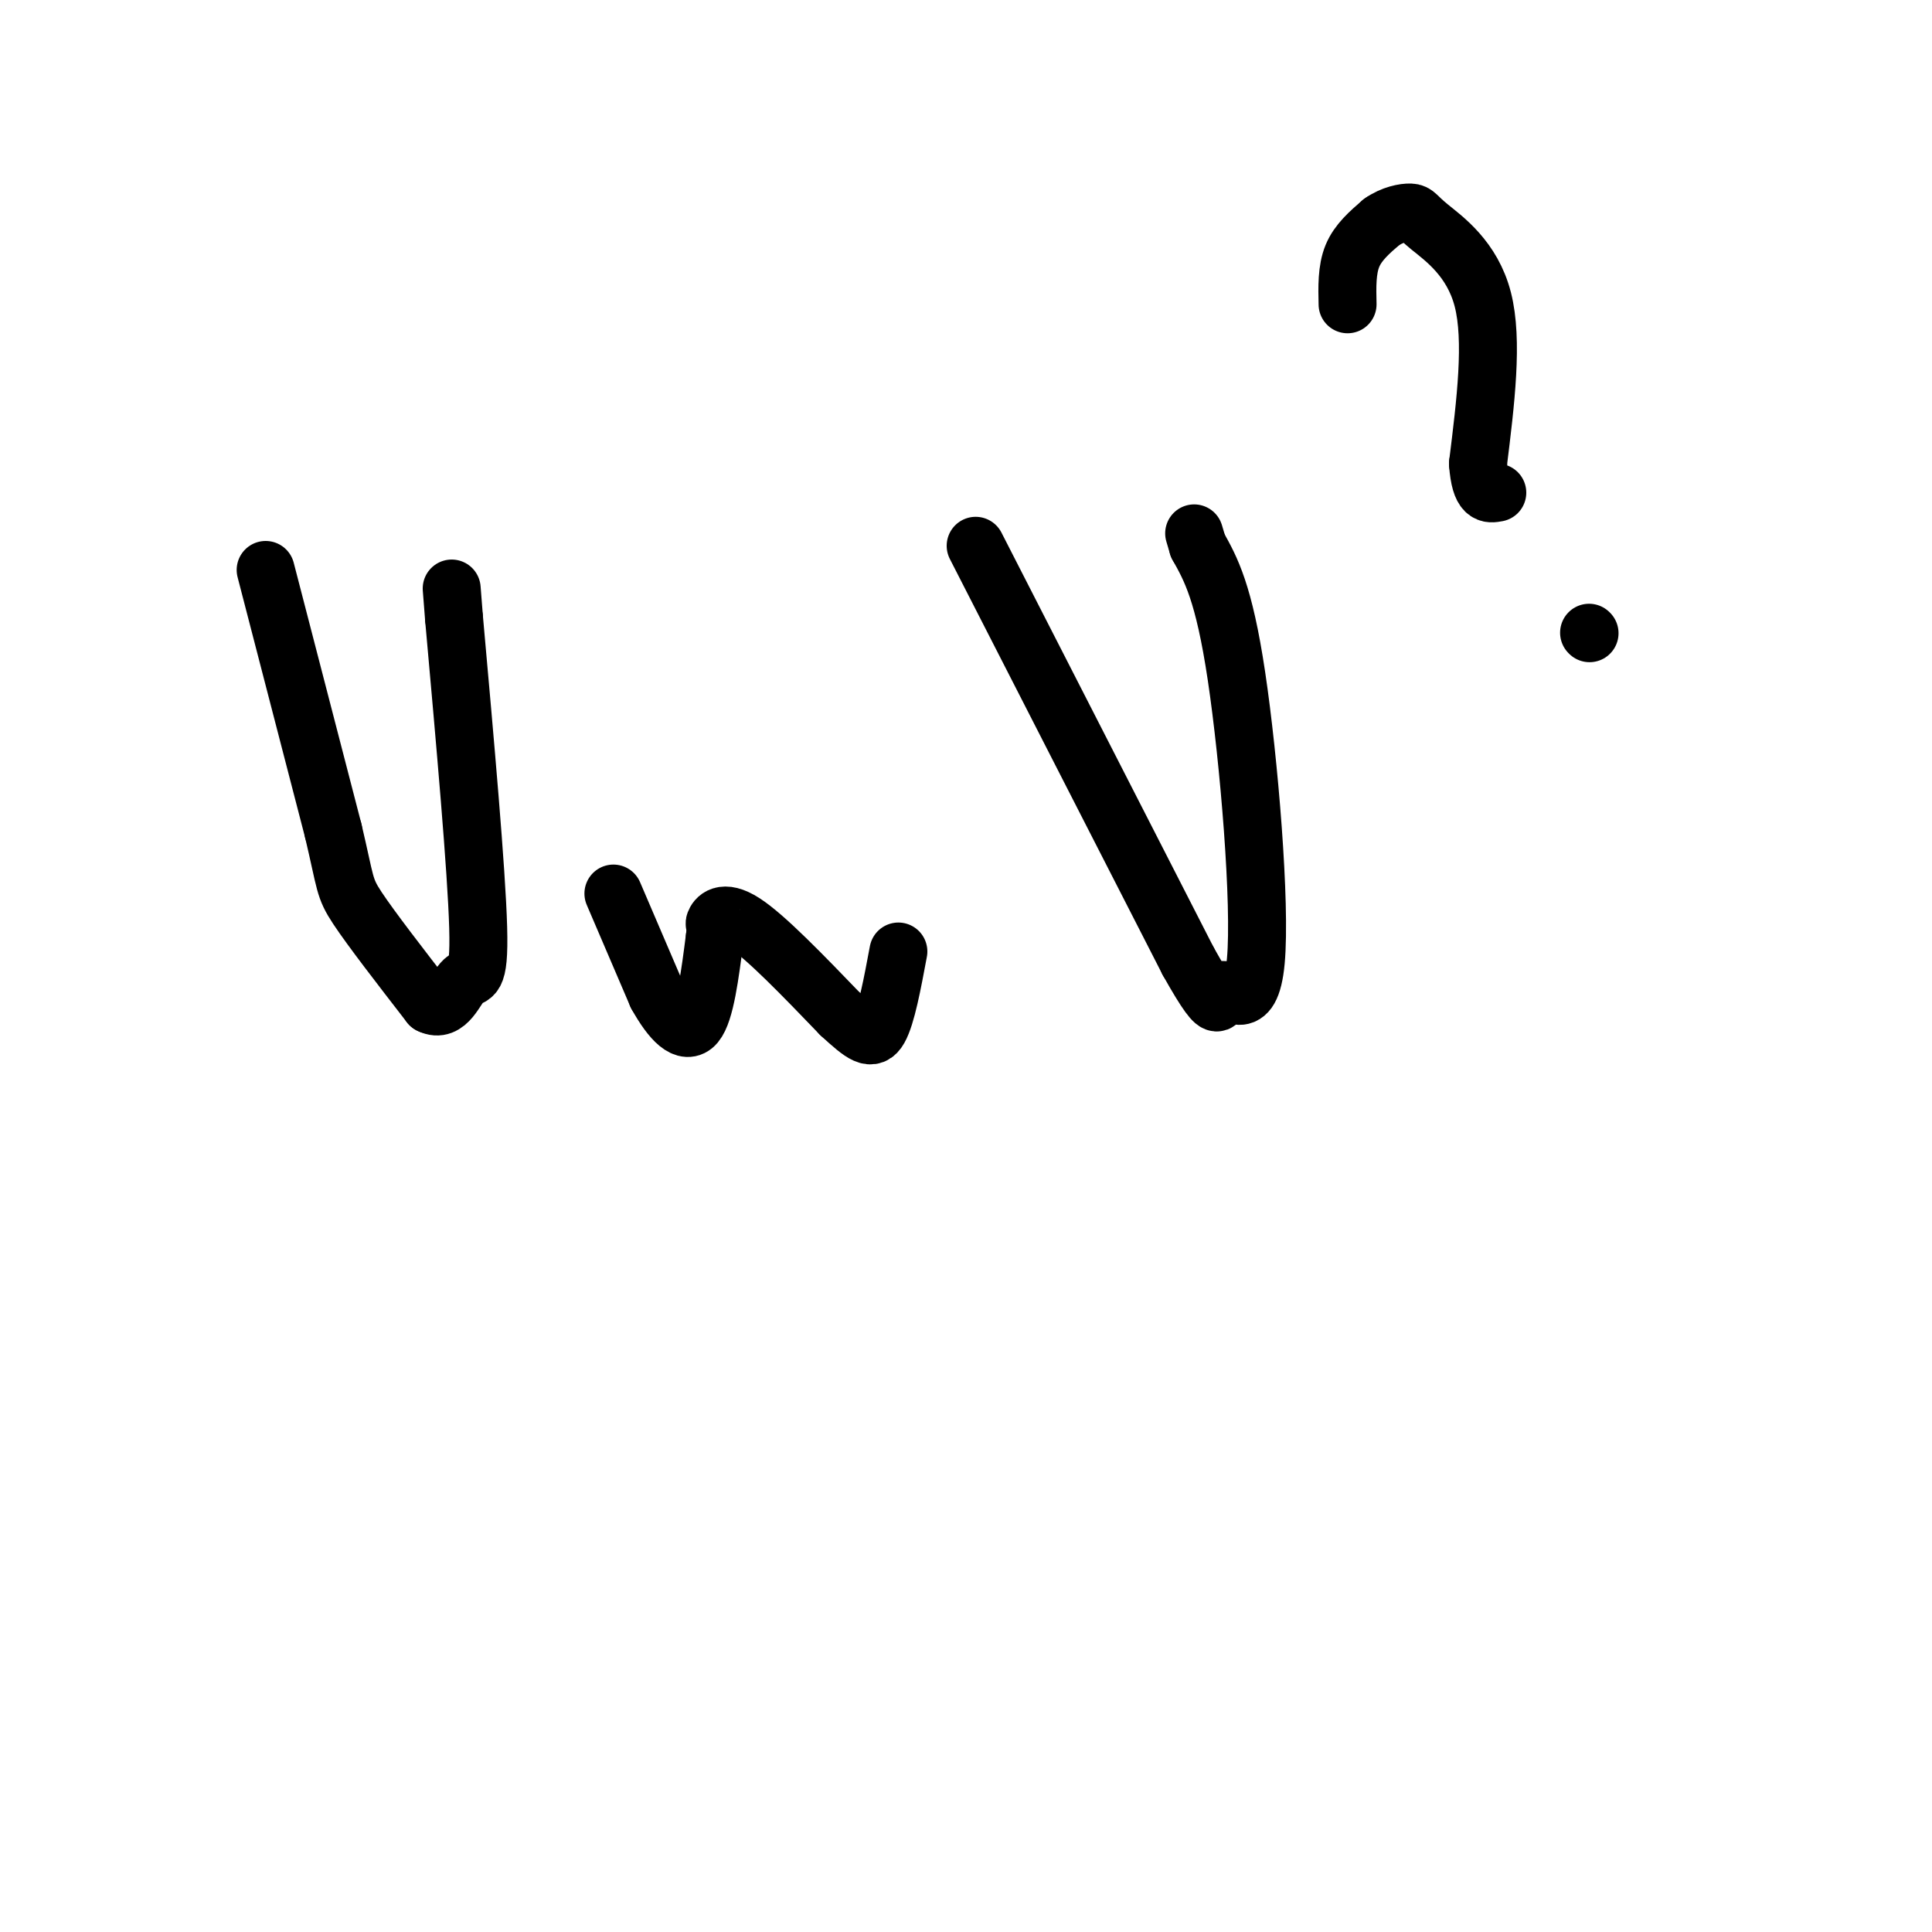
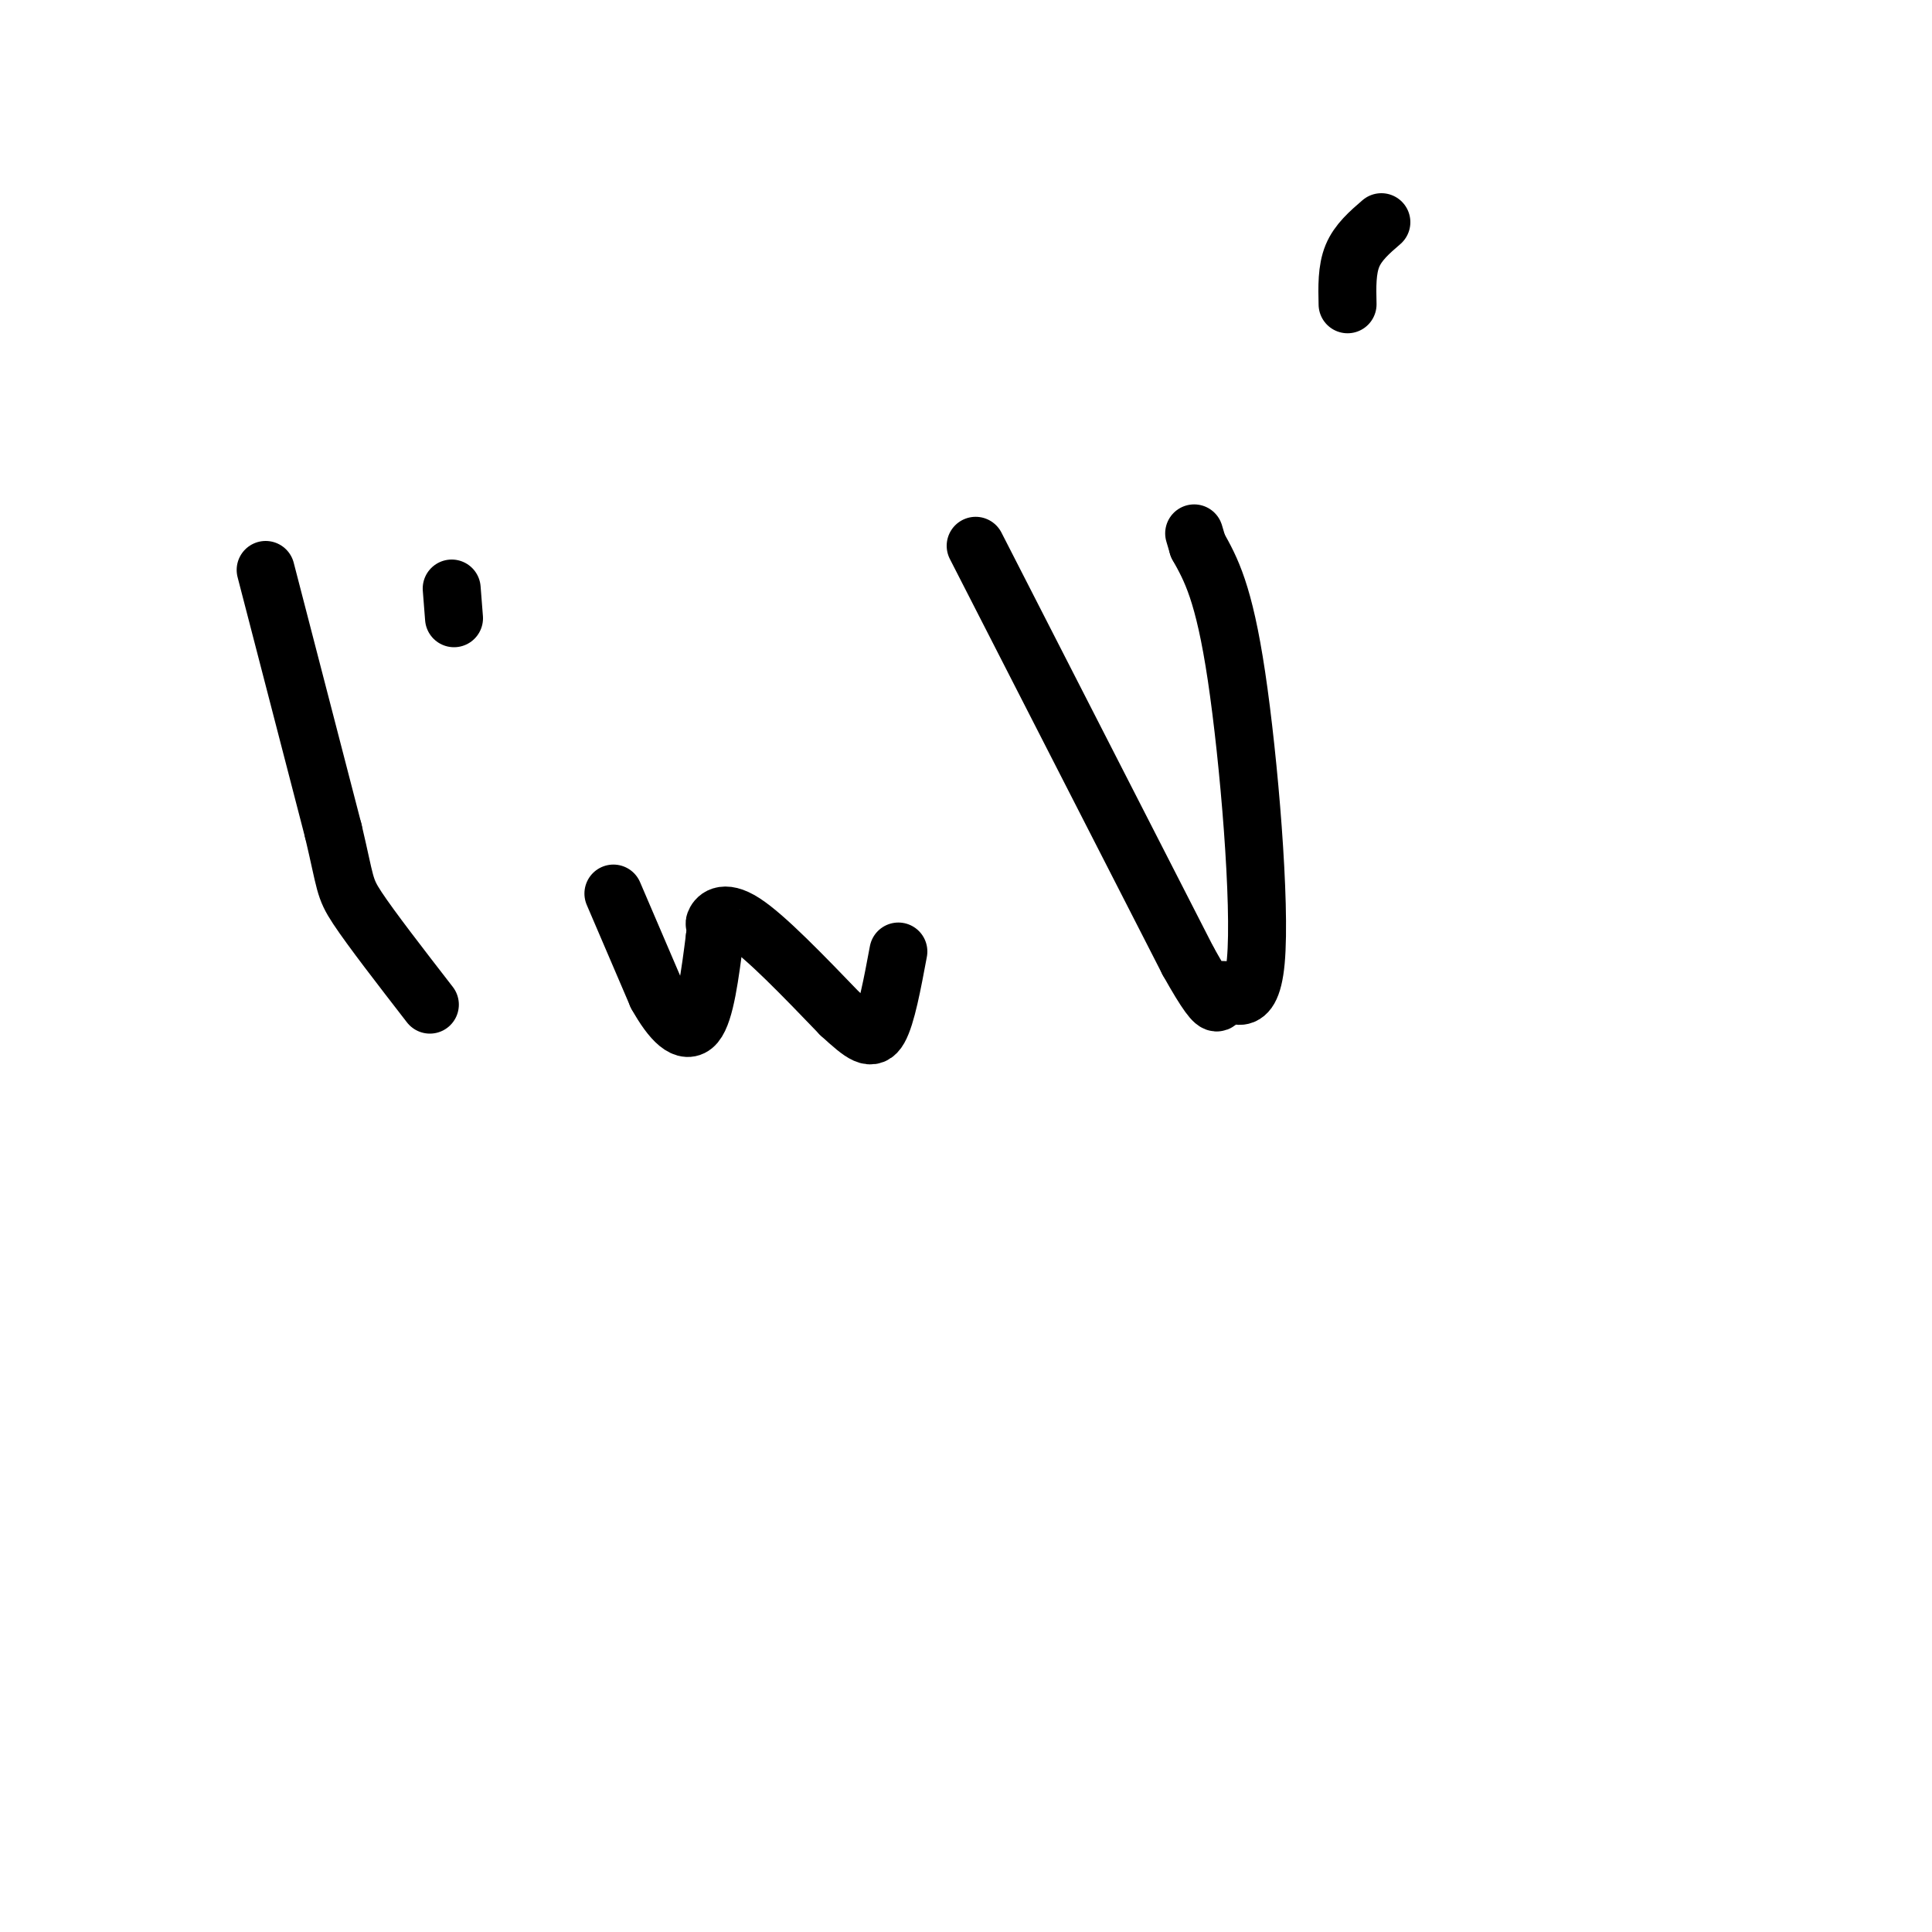
<svg xmlns="http://www.w3.org/2000/svg" viewBox="0 0 400 400" version="1.1">
  <g fill="none" stroke="#000000" stroke-width="12" stroke-linecap="round" stroke-linejoin="round">
    <path d="M55,118c0.000,0.000 14.000,54.000 14,54" />
    <path d="M69,172c2.622,11.067 2.178,11.733 5,16c2.822,4.267 8.911,12.133 15,20" />
-     <path d="M89,208c3.667,1.857 5.333,-3.500 7,-5c1.667,-1.500 3.333,0.857 3,-11c-0.333,-11.857 -2.667,-37.929 -5,-64" />
    <path d="M94,128c-0.833,-10.667 -0.417,-5.333 0,0" />
    <path d="M127,185c0.000,0.000 9.000,21.000 9,21" />
    <path d="M136,206c3.000,5.400 6.000,8.400 8,6c2.000,-2.400 3.000,-10.200 4,-18" />
    <path d="M148,194c0.500,-3.238 -0.250,-2.333 0,-3c0.250,-0.667 1.500,-2.905 6,0c4.500,2.905 12.250,10.952 20,19" />
    <path d="M174,210c4.711,4.333 6.489,5.667 8,3c1.511,-2.667 2.756,-9.333 4,-16" />
    <path d="M202,113c0.000,0.000 44.000,86.000 44,86" />
    <path d="M246,199c7.930,14.172 5.754,6.603 7,6c1.246,-0.603 5.912,5.761 7,-6c1.088,-11.761 -1.404,-41.646 -4,-59c-2.596,-17.354 -5.298,-22.177 -8,-27" />
    <path d="M248,113c-1.333,-4.500 -0.667,-2.250 0,0" />
    <path d="M279,63c-0.083,-3.583 -0.167,-7.167 1,-10c1.167,-2.833 3.583,-4.917 6,-7" />
-     <path d="M286,46c2.223,-1.587 4.781,-2.054 6,-2c1.219,0.054 1.097,0.630 4,3c2.903,2.370 8.829,6.534 11,15c2.171,8.466 0.585,21.233 -1,34" />
-     <path d="M306,96c0.500,6.667 2.250,6.333 4,6" />
-     <path d="M329,131c0.000,0.000 0.100,0.100 0.1,0.1" />
  </g>
</svg>